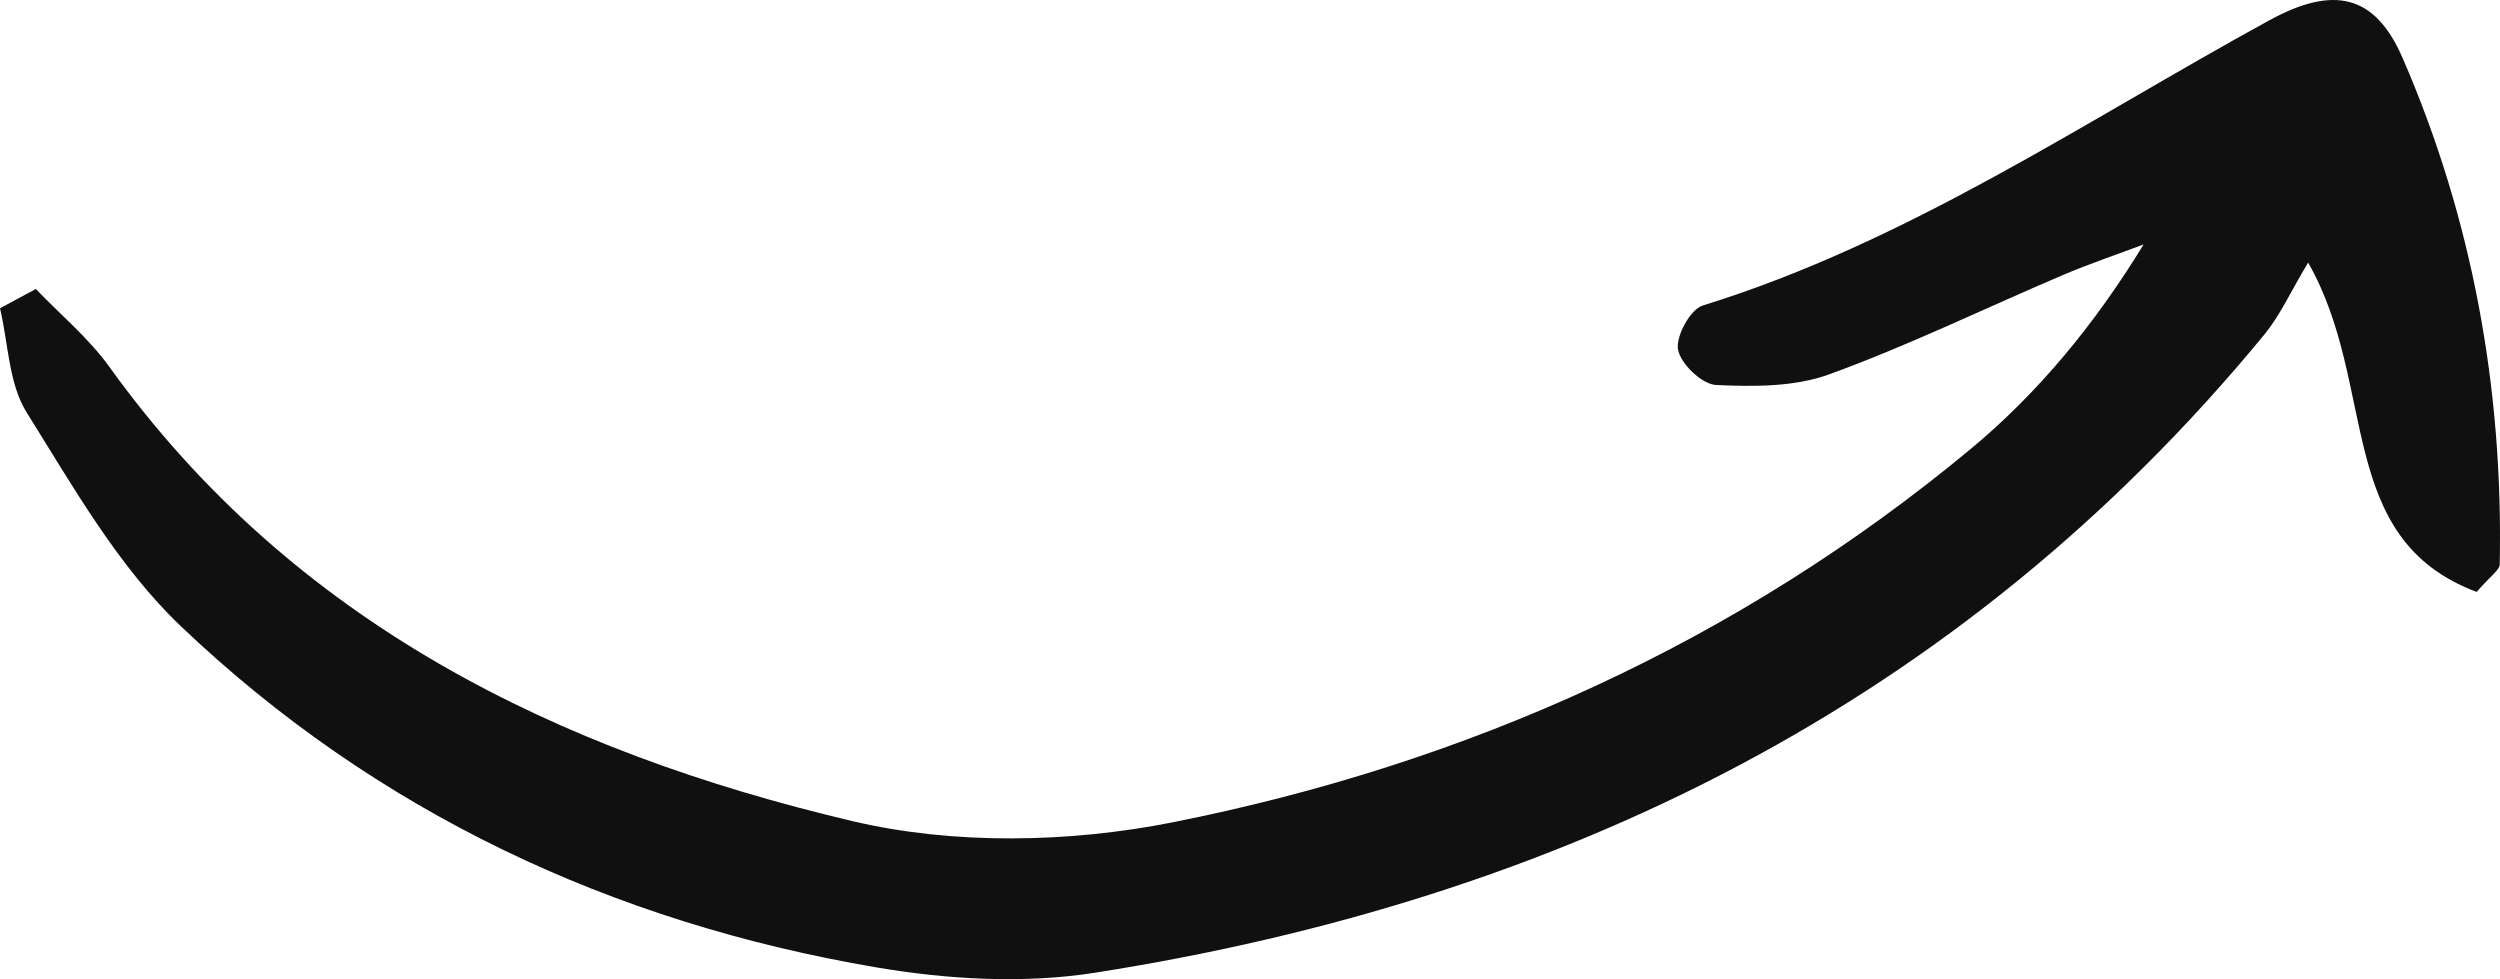
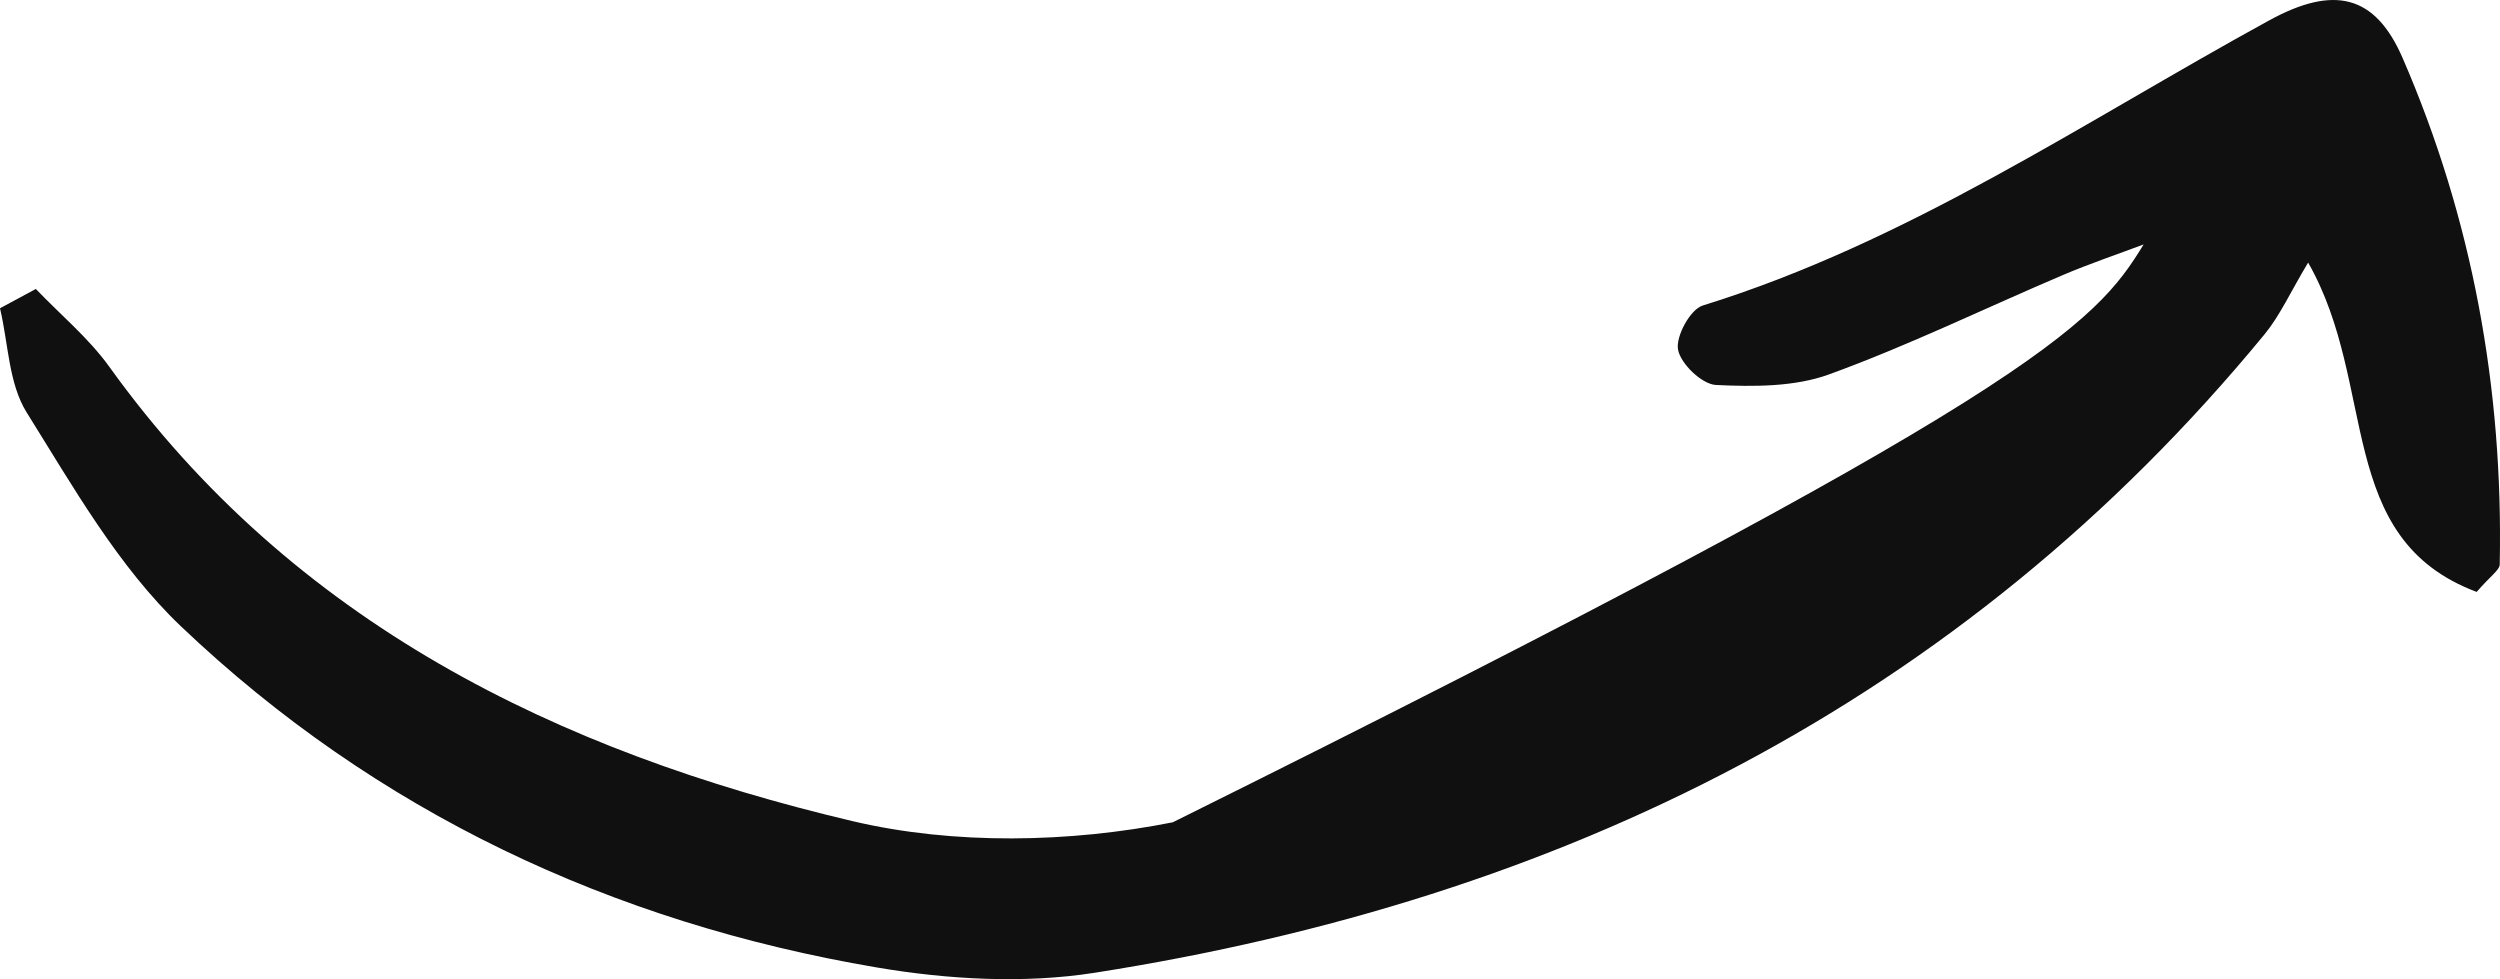
<svg xmlns="http://www.w3.org/2000/svg" width="120" height="47" viewBox="0 0 120 47" fill="none">
-   <path d="M1.72 13.87C2.906 15.111 4.26 16.231 5.251 17.61C14.079 29.898 26.776 36.074 40.916 39.413C45.797 40.566 51.342 40.455 56.294 39.47C70.449 36.653 83.422 30.832 94.604 21.541C97.827 18.862 100.545 15.577 102.894 11.733C101.601 12.22 100.289 12.661 99.019 13.202C95.279 14.794 91.613 16.582 87.8 17.969C86.136 18.575 84.176 18.565 82.367 18.479C81.696 18.447 80.675 17.47 80.546 16.786C80.425 16.151 81.132 14.851 81.728 14.666C91.565 11.62 100.011 5.857 108.914 0.982C112.036 -0.727 114.007 -0.254 115.326 2.786C118.678 10.51 120.158 18.661 119.987 27.09C119.981 27.37 119.543 27.641 118.88 28.412C112.033 25.842 114.164 18.51 110.79 12.604C109.942 14.017 109.442 15.143 108.688 16.06C94.091 33.799 74.877 43.188 52.545 46.693C49.144 47.227 45.491 47.016 42.075 46.436C29.372 44.281 18.047 38.967 8.694 30.072C5.681 27.206 3.52 23.38 1.281 19.799C0.411 18.409 0.401 16.48 0 14.797C0.573 14.488 1.147 14.179 1.72 13.87Z" fill="#101010" />
+   <path d="M1.72 13.87C2.906 15.111 4.26 16.231 5.251 17.61C14.079 29.898 26.776 36.074 40.916 39.413C45.797 40.566 51.342 40.455 56.294 39.47C97.827 18.862 100.545 15.577 102.894 11.733C101.601 12.22 100.289 12.661 99.019 13.202C95.279 14.794 91.613 16.582 87.8 17.969C86.136 18.575 84.176 18.565 82.367 18.479C81.696 18.447 80.675 17.47 80.546 16.786C80.425 16.151 81.132 14.851 81.728 14.666C91.565 11.62 100.011 5.857 108.914 0.982C112.036 -0.727 114.007 -0.254 115.326 2.786C118.678 10.51 120.158 18.661 119.987 27.09C119.981 27.37 119.543 27.641 118.88 28.412C112.033 25.842 114.164 18.51 110.79 12.604C109.942 14.017 109.442 15.143 108.688 16.06C94.091 33.799 74.877 43.188 52.545 46.693C49.144 47.227 45.491 47.016 42.075 46.436C29.372 44.281 18.047 38.967 8.694 30.072C5.681 27.206 3.52 23.38 1.281 19.799C0.411 18.409 0.401 16.48 0 14.797C0.573 14.488 1.147 14.179 1.72 13.87Z" fill="#101010" />
</svg>